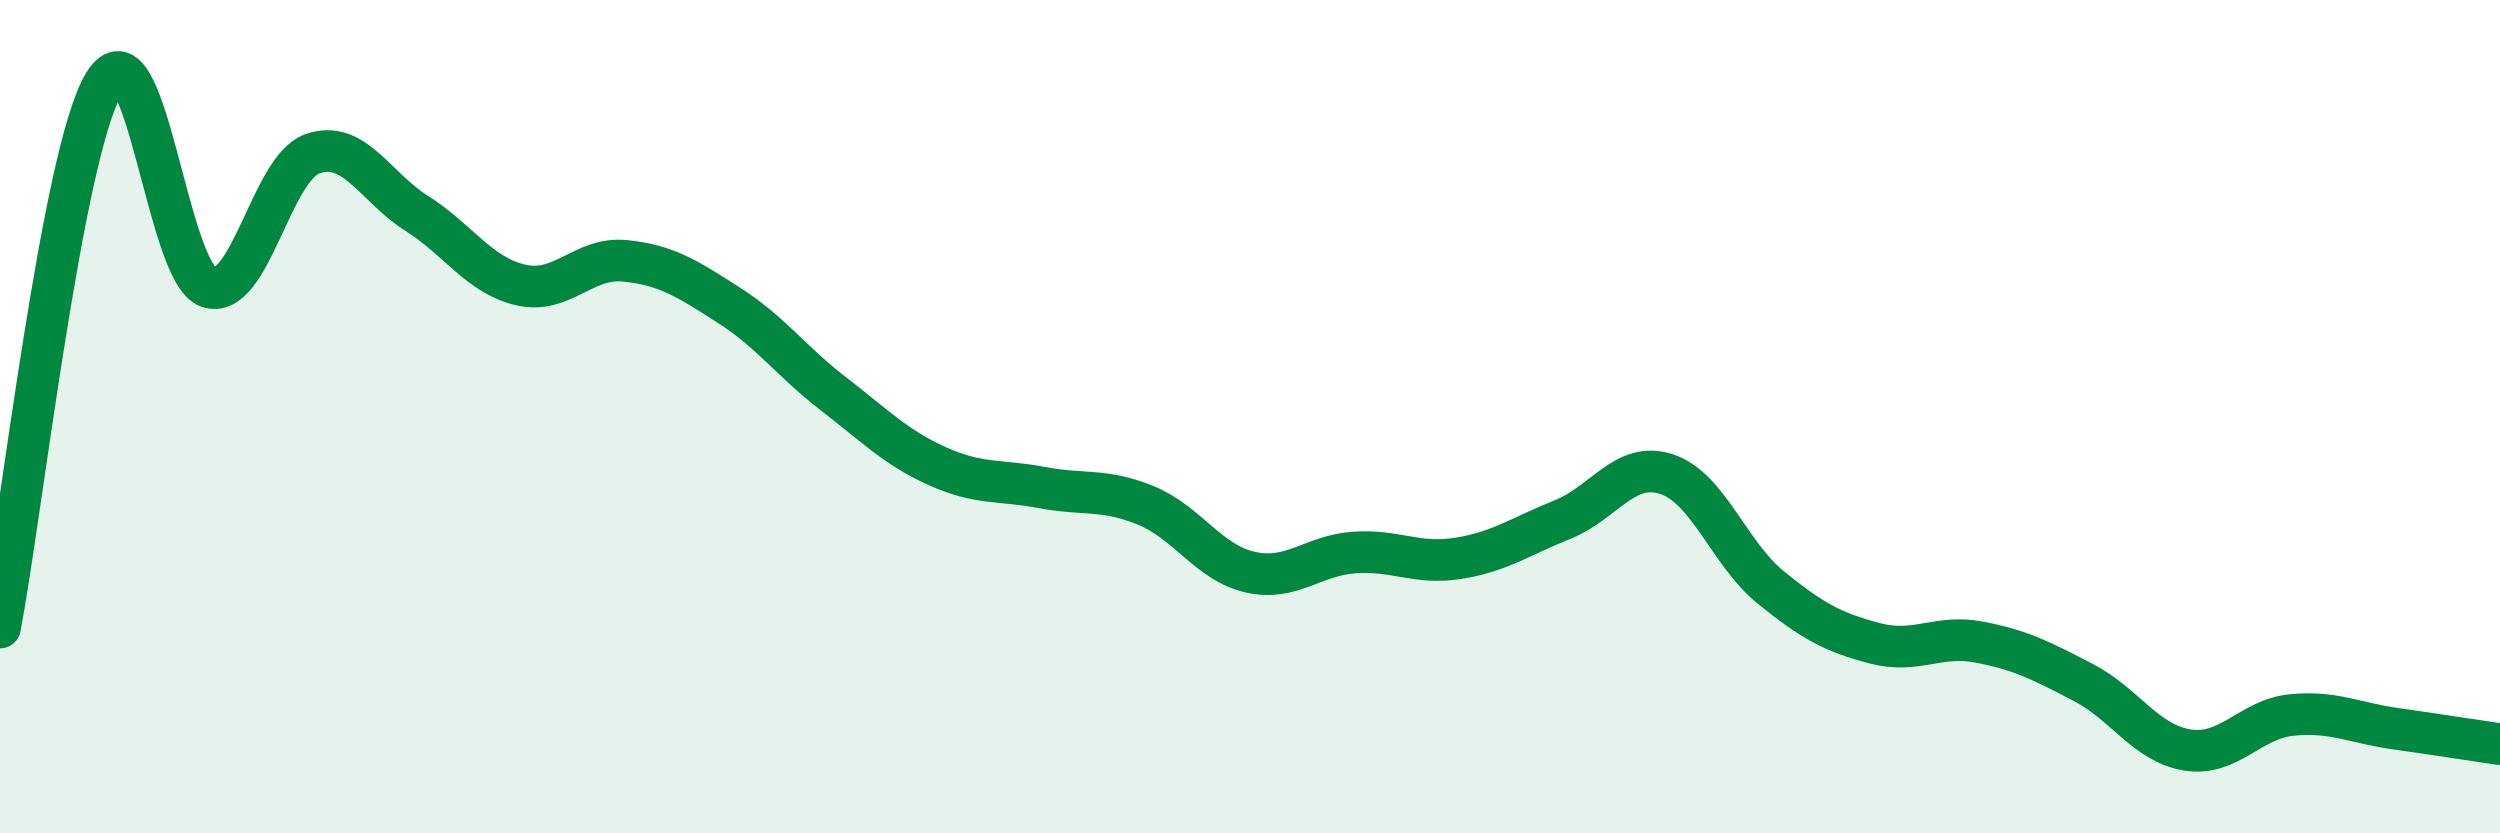
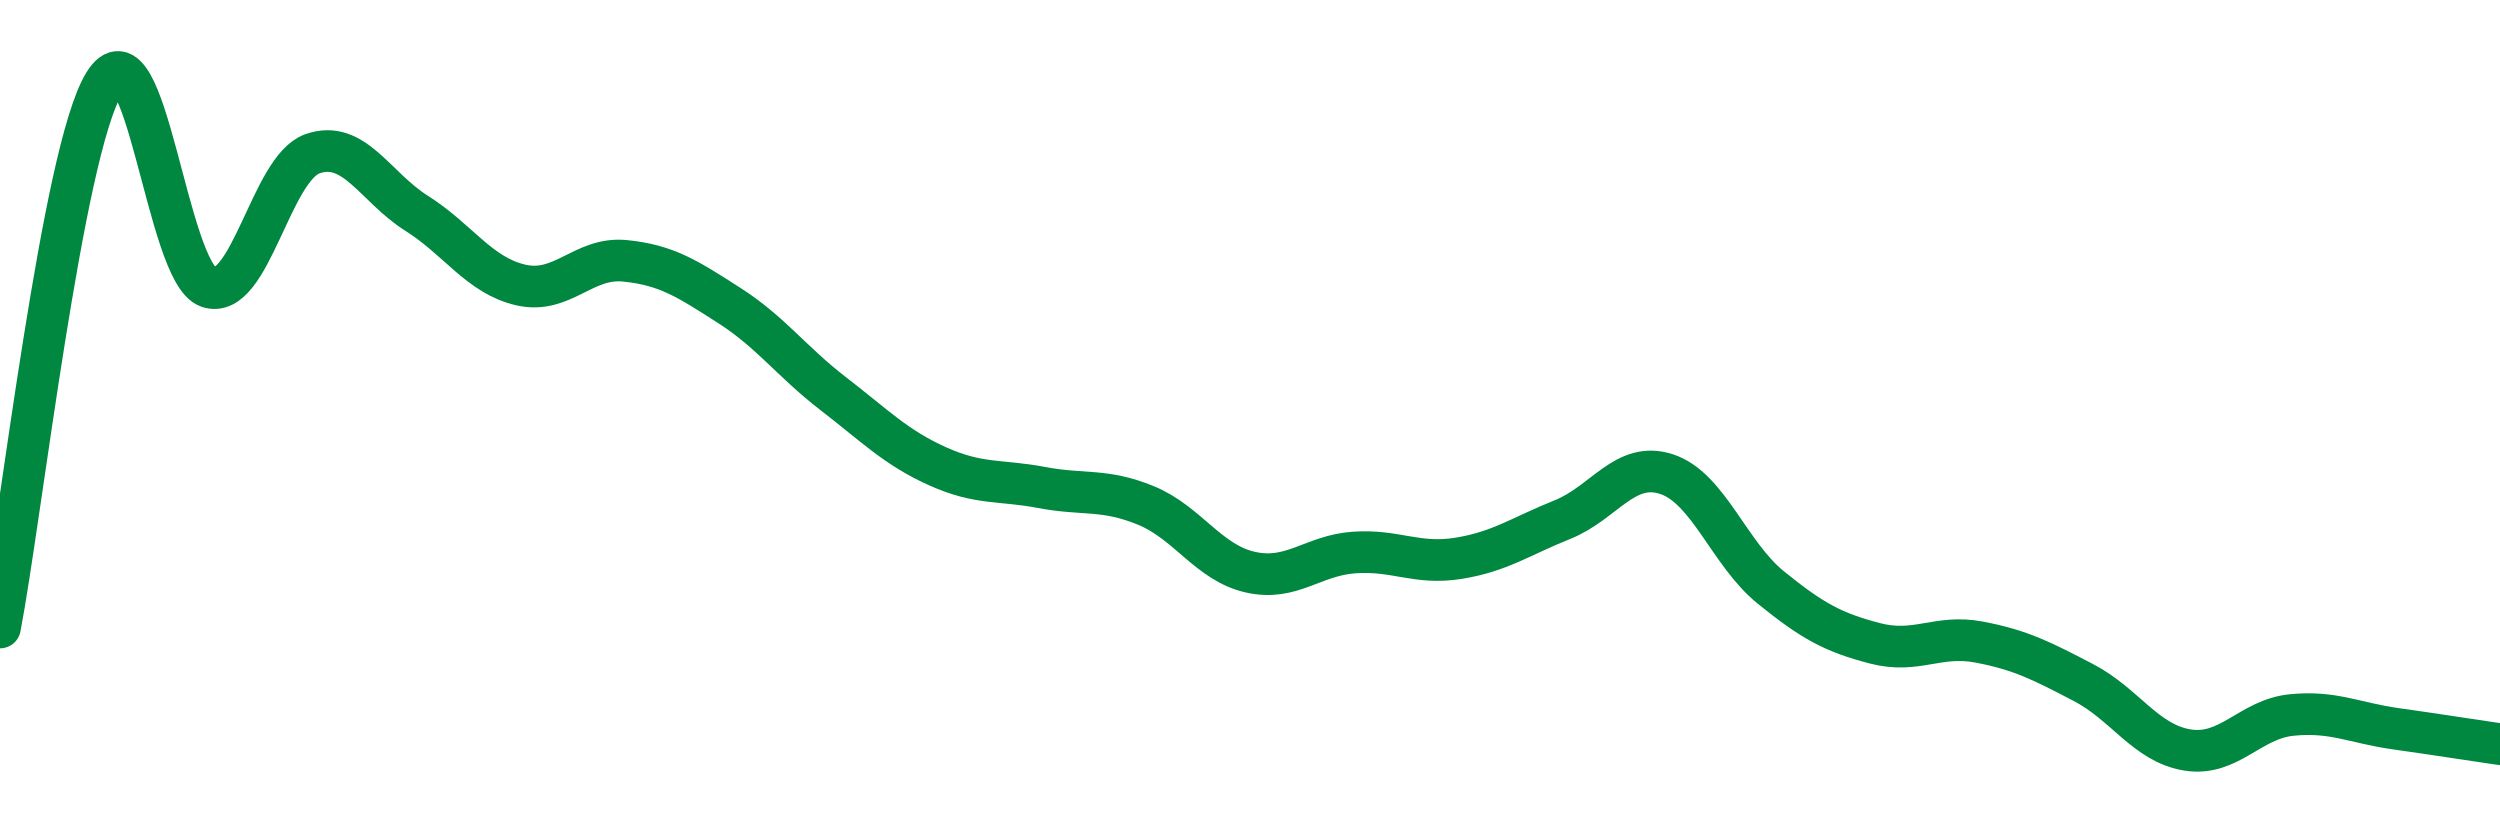
<svg xmlns="http://www.w3.org/2000/svg" width="60" height="20" viewBox="0 0 60 20">
-   <path d="M 0,15.06 C 0.5,12.45 1.5,3.63 2.5,2 C 3.5,0.37 4,6.55 5,6.89 C 6,7.23 6.5,4.04 7.5,3.69 C 8.5,3.34 9,4.49 10,5.12 C 11,5.75 11.5,6.61 12.5,6.84 C 13.5,7.07 14,6.16 15,6.26 C 16,6.36 16.5,6.69 17.5,7.33 C 18.5,7.97 19,8.68 20,9.45 C 21,10.22 21.5,10.74 22.5,11.19 C 23.5,11.64 24,11.51 25,11.7 C 26,11.89 26.5,11.72 27.5,12.13 C 28.5,12.54 29,13.5 30,13.73 C 31,13.96 31.5,13.33 32.5,13.26 C 33.5,13.19 34,13.56 35,13.4 C 36,13.24 36.5,12.87 37.5,12.47 C 38.5,12.07 39,11.05 40,11.38 C 41,11.71 41.5,13.29 42.5,14.1 C 43.5,14.91 44,15.18 45,15.44 C 46,15.7 46.5,15.22 47.5,15.41 C 48.5,15.6 49,15.86 50,16.38 C 51,16.9 51.5,17.84 52.5,18 C 53.5,18.16 54,17.26 55,17.16 C 56,17.06 56.5,17.35 57.5,17.49 C 58.5,17.63 59.5,17.79 60,17.86L60 20L0 20Z" fill="#008740" opacity="0.1" stroke-linecap="round" stroke-linejoin="round" />
  <path d="M 0,15.06 C 0.5,12.45 1.5,3.63 2.5,2 C 3.5,0.37 4,6.55 5,6.89 C 6,7.23 6.5,4.04 7.5,3.69 C 8.5,3.34 9,4.49 10,5.12 C 11,5.75 11.5,6.61 12.5,6.84 C 13.5,7.07 14,6.16 15,6.26 C 16,6.36 16.5,6.69 17.5,7.33 C 18.5,7.97 19,8.68 20,9.45 C 21,10.22 21.5,10.74 22.5,11.19 C 23.5,11.64 24,11.51 25,11.7 C 26,11.89 26.5,11.72 27.5,12.13 C 28.5,12.54 29,13.5 30,13.73 C 31,13.96 31.5,13.33 32.5,13.26 C 33.5,13.19 34,13.56 35,13.4 C 36,13.24 36.5,12.87 37.5,12.47 C 38.5,12.07 39,11.05 40,11.38 C 41,11.71 41.5,13.29 42.5,14.1 C 43.5,14.91 44,15.18 45,15.44 C 46,15.7 46.5,15.22 47.5,15.41 C 48.5,15.6 49,15.86 50,16.38 C 51,16.9 51.5,17.84 52.5,18 C 53.5,18.16 54,17.26 55,17.16 C 56,17.06 56.5,17.35 57.5,17.49 C 58.5,17.63 59.5,17.79 60,17.86" stroke="#008740" stroke-width="1" fill="none" stroke-linecap="round" stroke-linejoin="round" />
</svg>